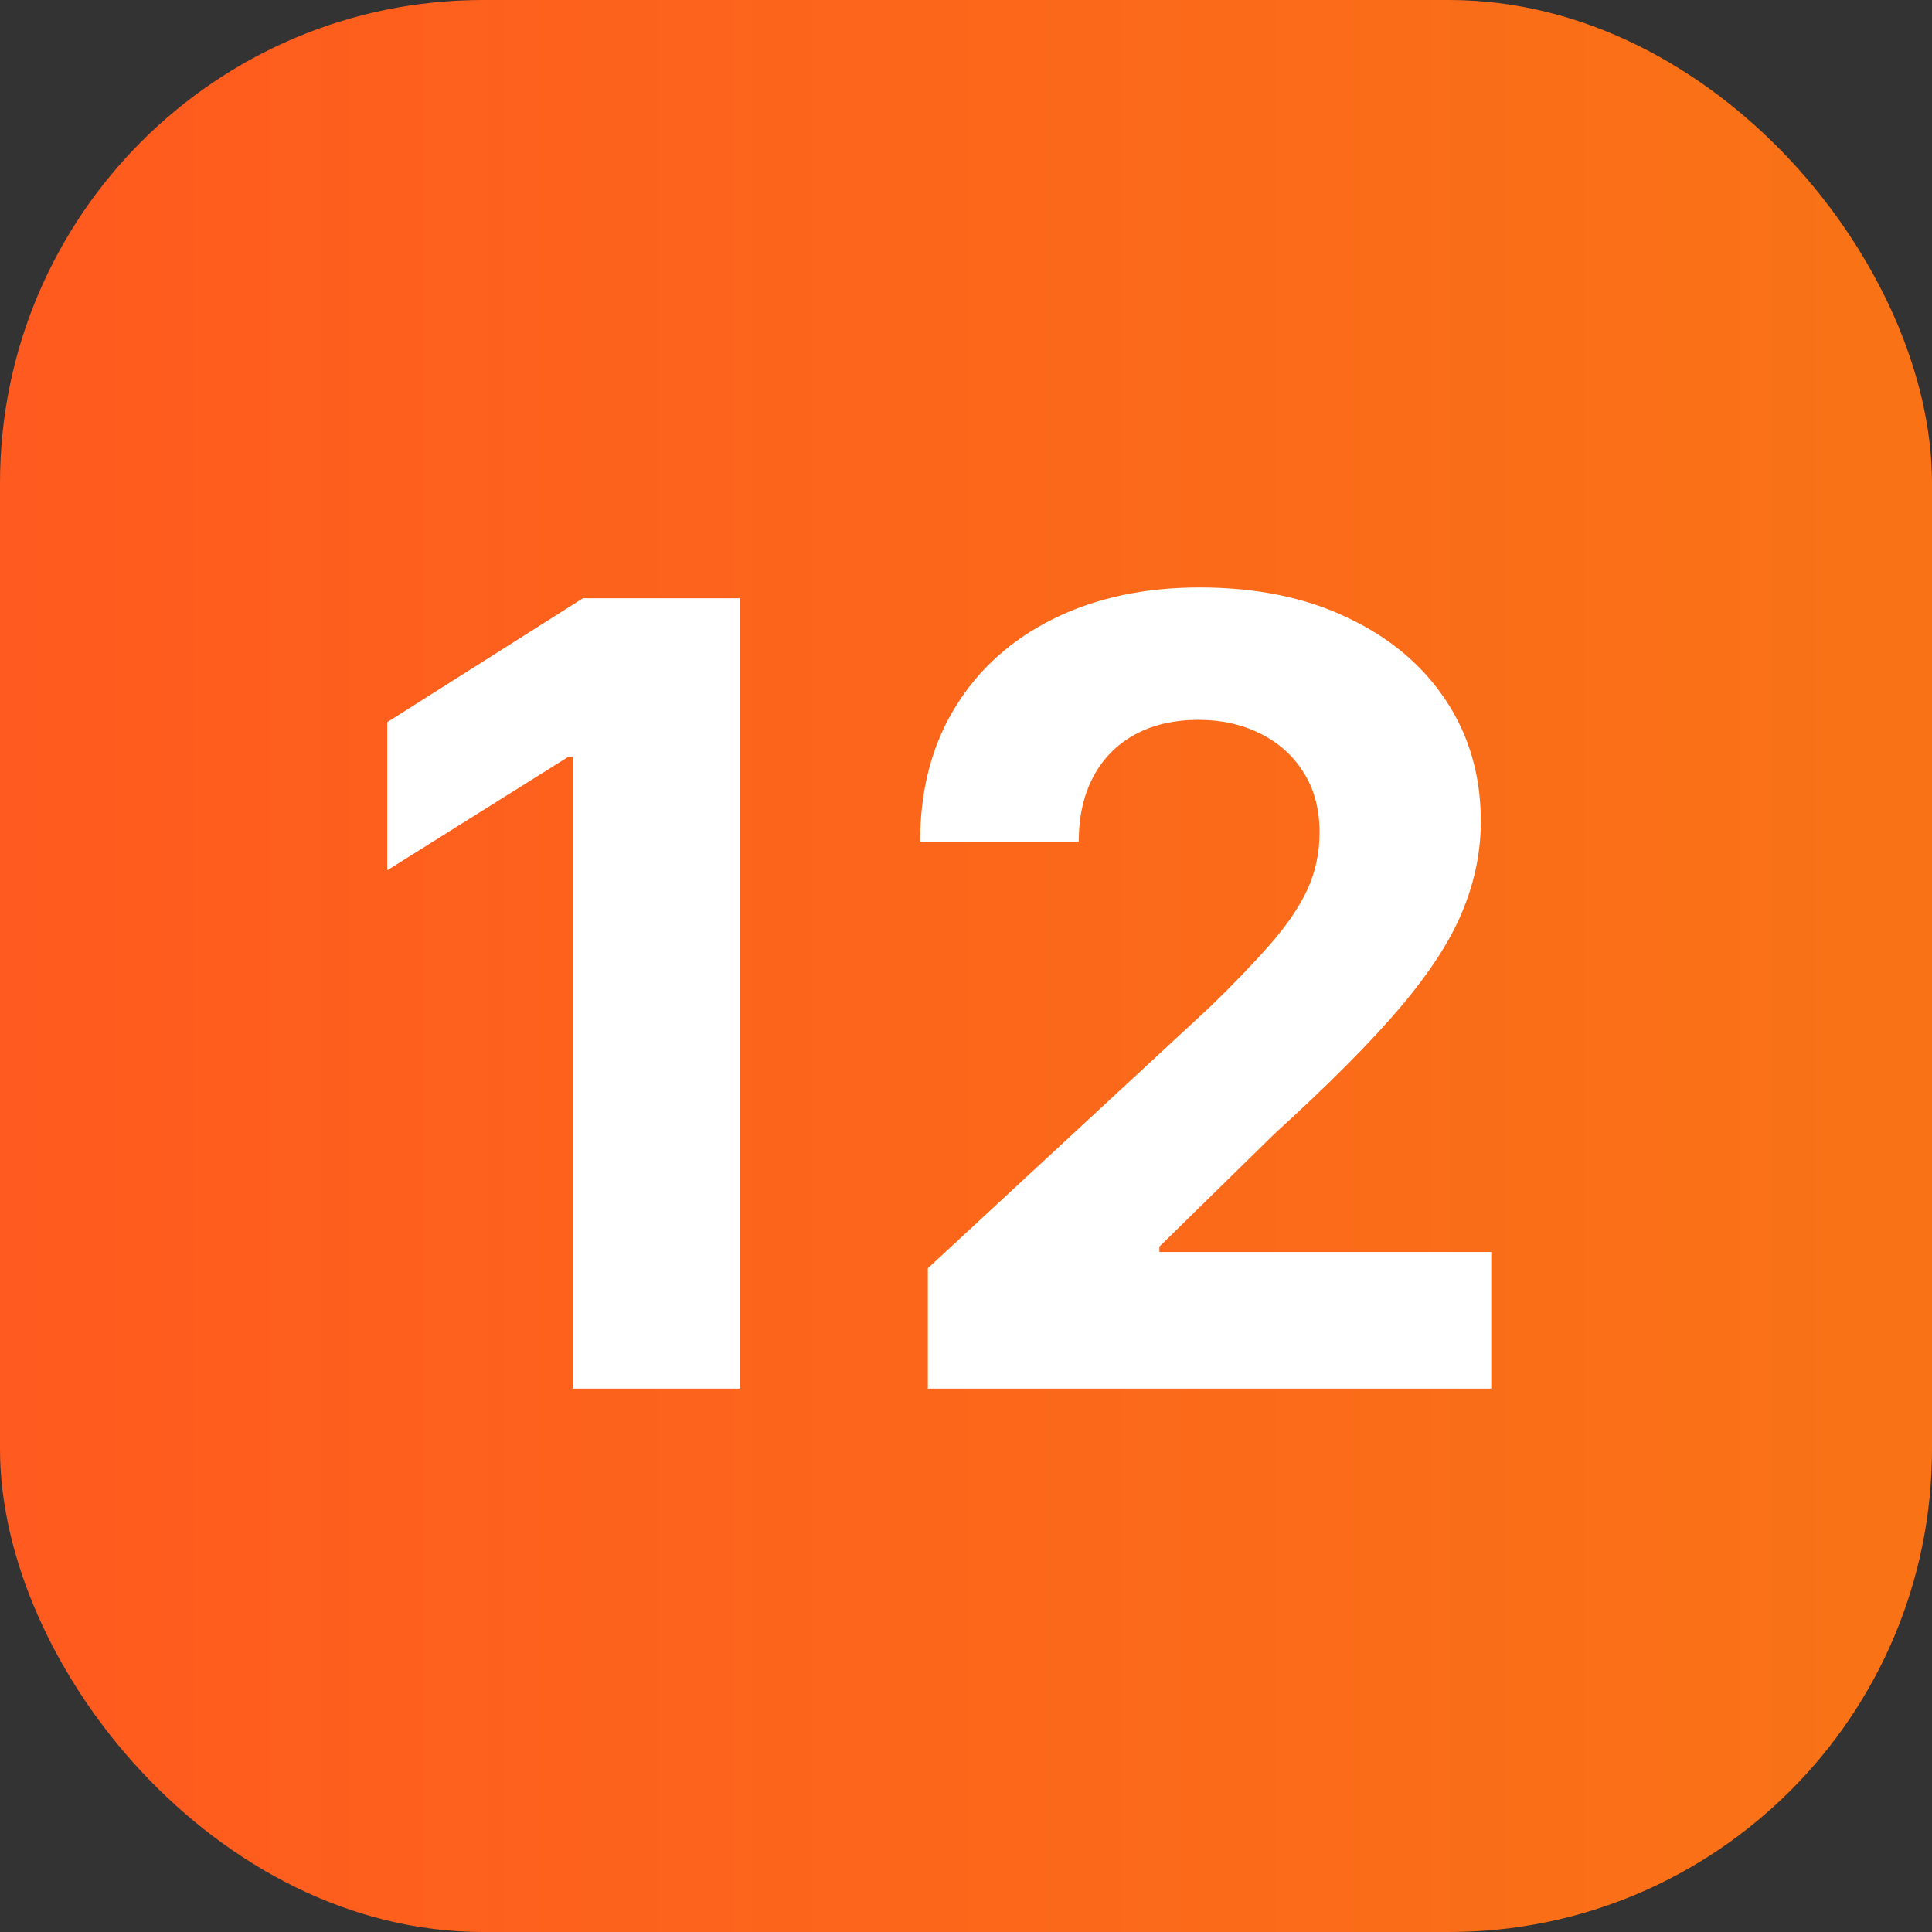
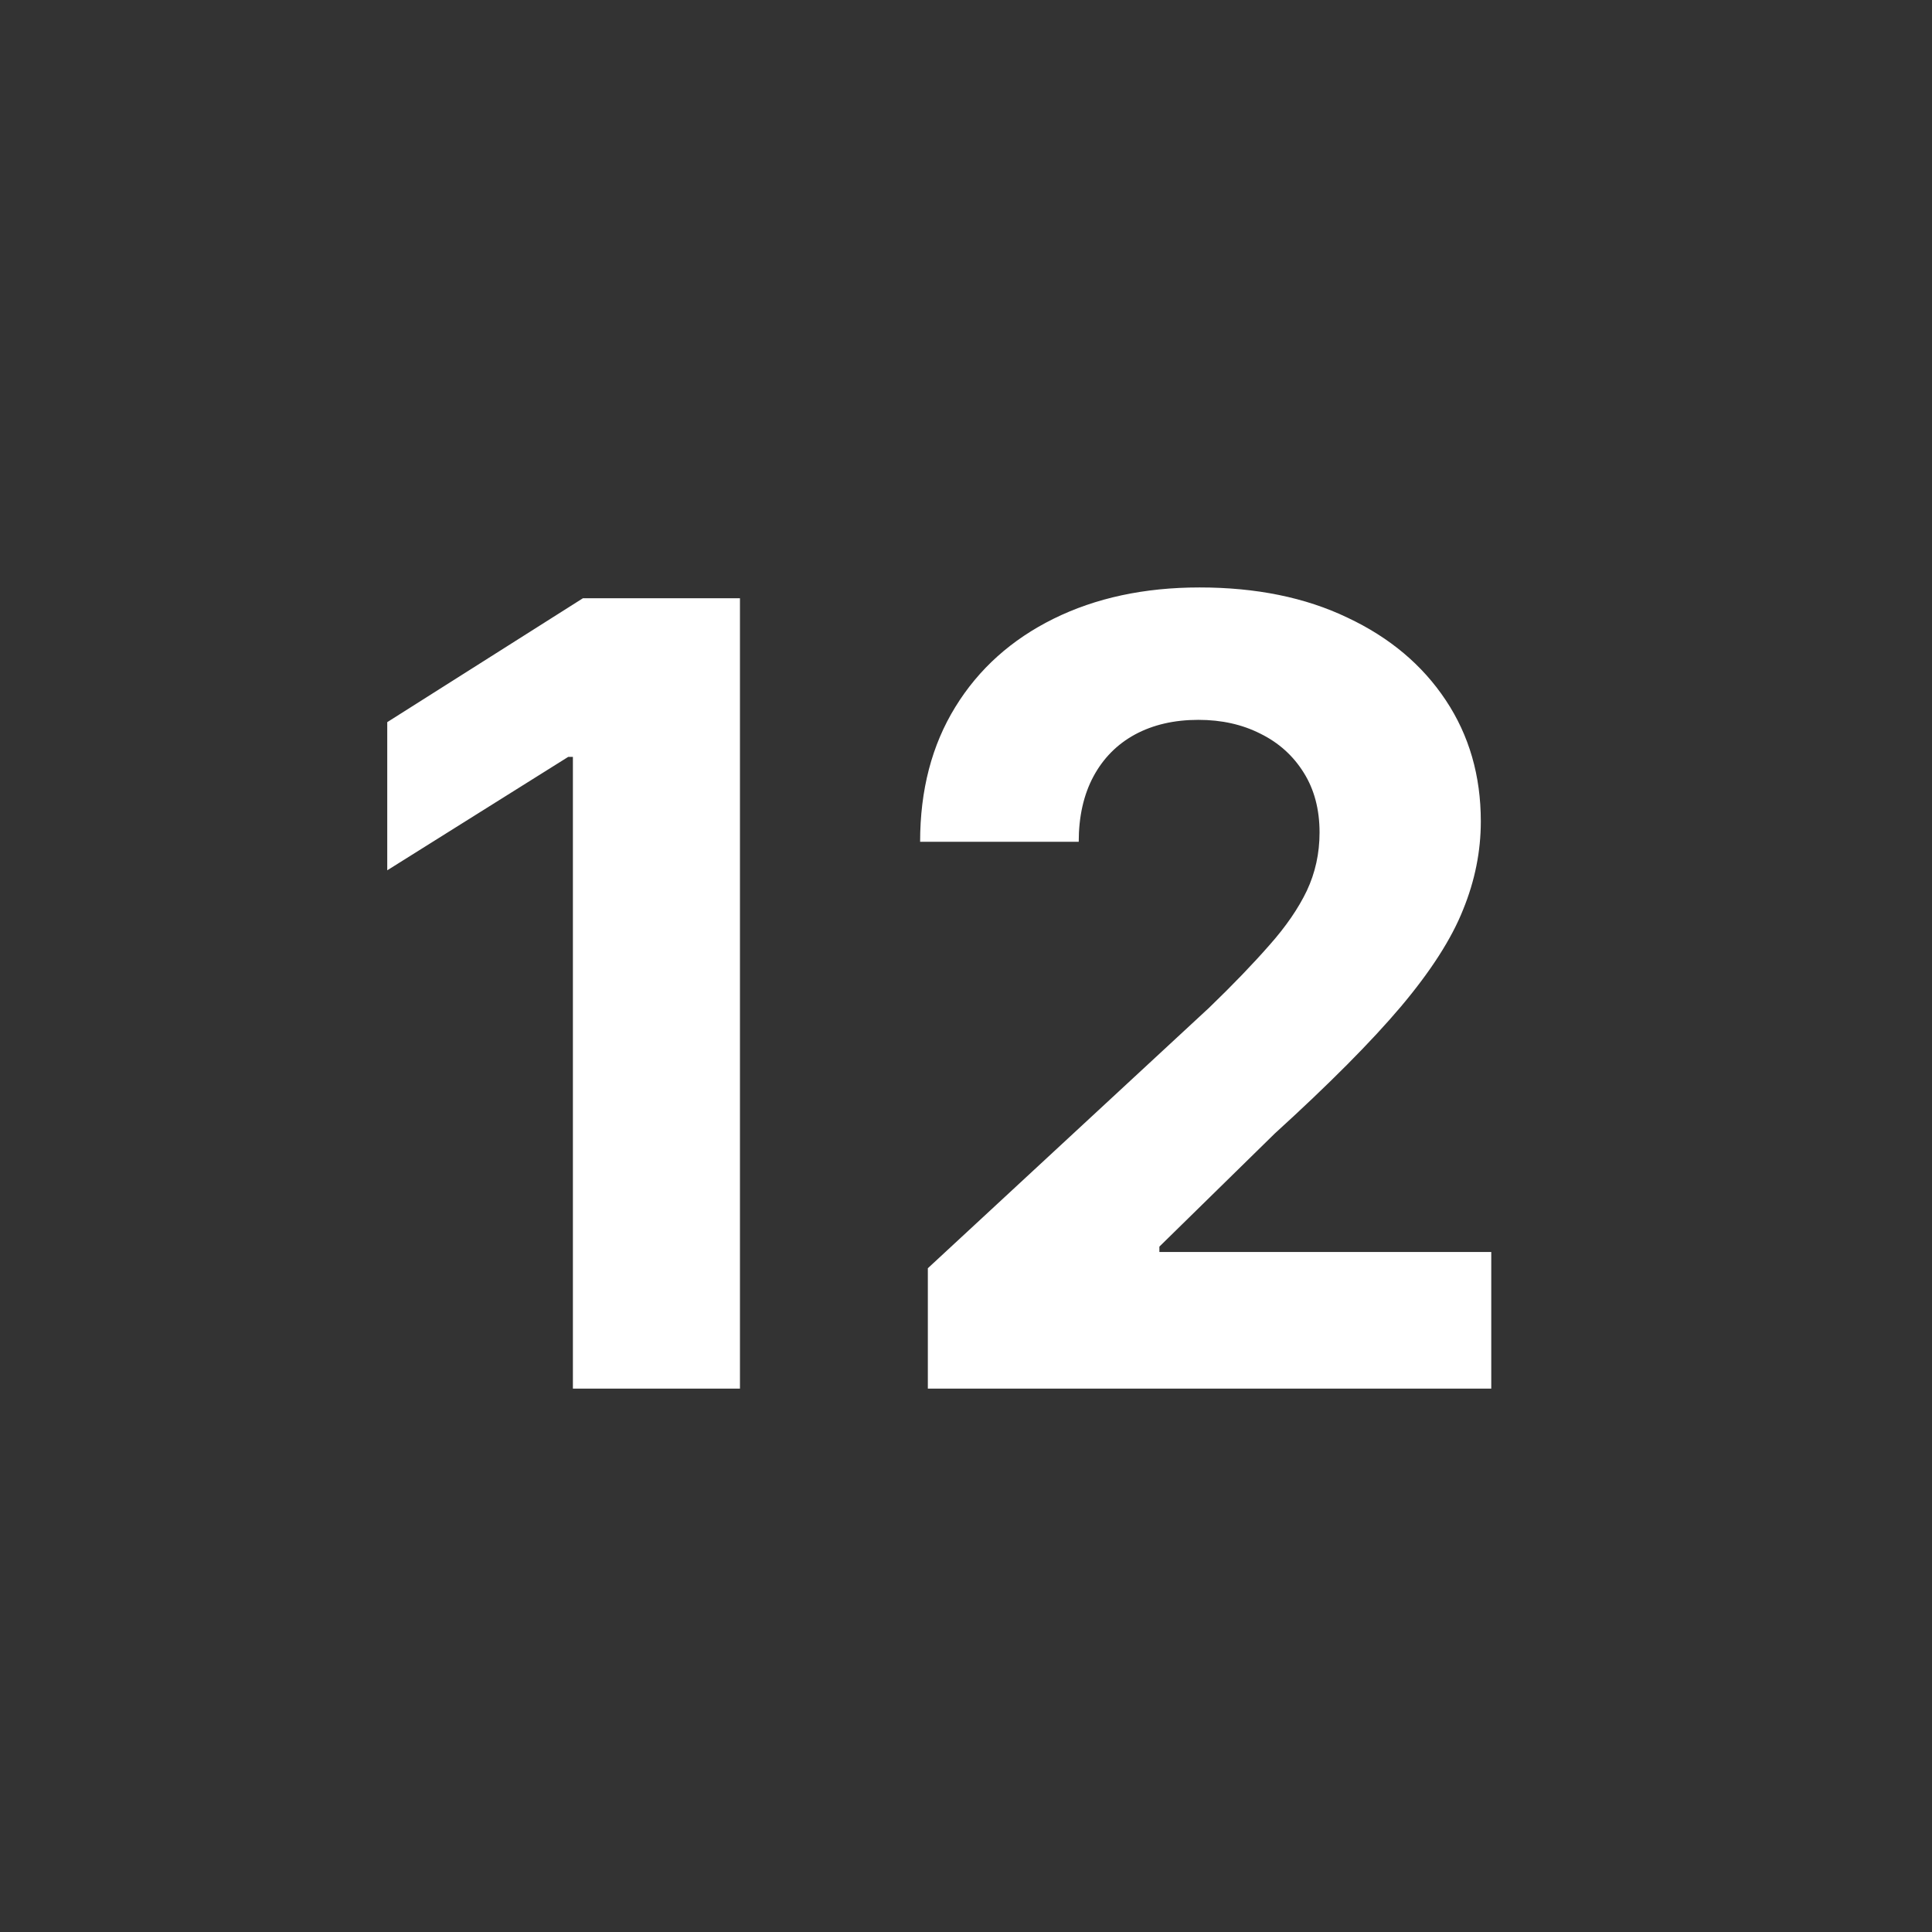
<svg xmlns="http://www.w3.org/2000/svg" width="32" height="32" viewBox="0 0 32 32" fill="none">
  <rect x="0" y="0" width="32" height="32" fill="#333333" stroke="none" />
-   <rect width="32" height="32" rx="8" fill="url(#paint0_linear_5_3352)" />
  <path d="M12.256 9.909V23H9.489V12.536H9.412L6.414 14.415V11.961L9.655 9.909H12.256ZM15.368 23V21.006L20.027 16.691C20.424 16.308 20.756 15.962 21.025 15.655C21.297 15.349 21.504 15.048 21.645 14.754C21.785 14.456 21.856 14.134 21.856 13.789C21.856 13.405 21.768 13.075 21.594 12.798C21.419 12.517 21.18 12.302 20.878 12.153C20.575 11.999 20.232 11.923 19.849 11.923C19.448 11.923 19.099 12.004 18.8 12.165C18.502 12.327 18.272 12.56 18.11 12.862C17.948 13.165 17.867 13.525 17.867 13.943H15.24C15.24 13.086 15.434 12.342 15.822 11.712C16.209 11.081 16.753 10.593 17.451 10.248C18.15 9.903 18.956 9.73 19.868 9.73C20.805 9.73 21.621 9.896 22.316 10.229C23.015 10.557 23.558 11.013 23.946 11.597C24.334 12.18 24.527 12.849 24.527 13.604C24.527 14.098 24.43 14.586 24.233 15.068C24.042 15.549 23.699 16.084 23.204 16.672C22.71 17.256 22.013 17.957 21.114 18.775L19.203 20.648V20.737H24.7V23H15.368Z" fill="white" />
  <defs>
    <linearGradient id="paint0_linear_5_3352" x1="0" y1="16" x2="32" y2="16" gradientUnits="userSpaceOnUse">
      <stop stop-color="#FF5A1F" />
      <stop offset="1" stop-color="#F97316" />
    </linearGradient>
  </defs>
</svg>